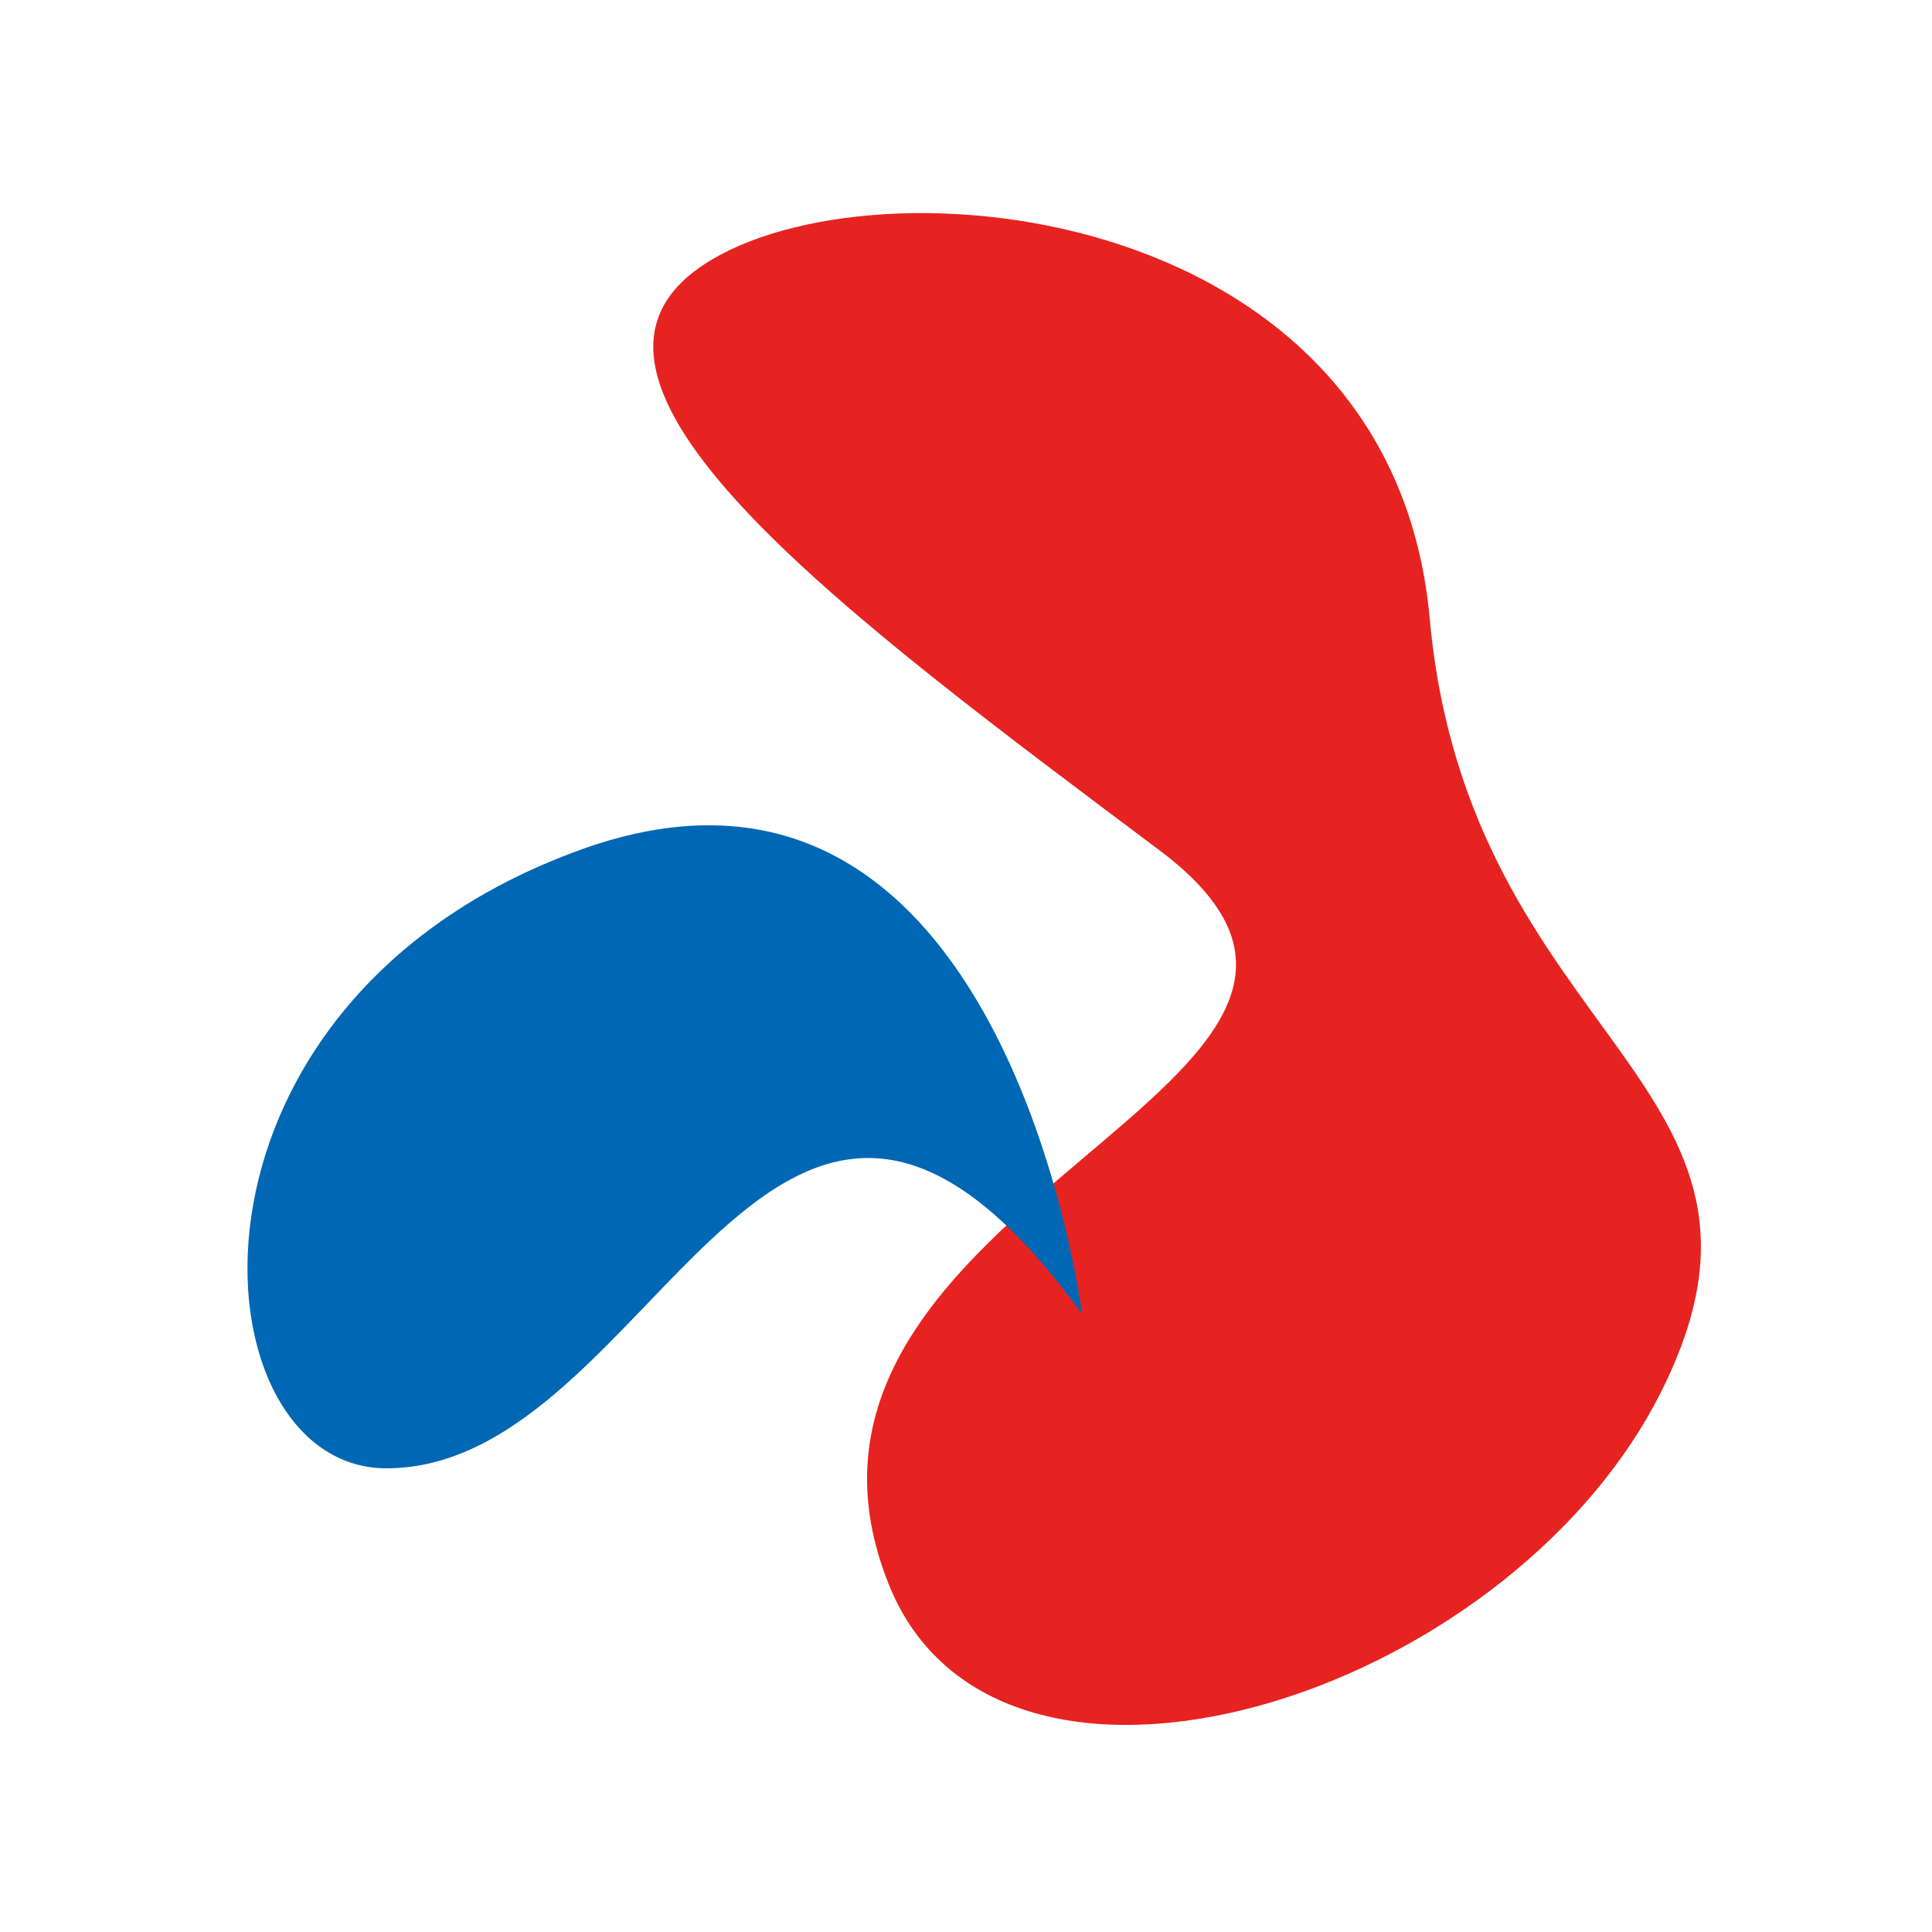
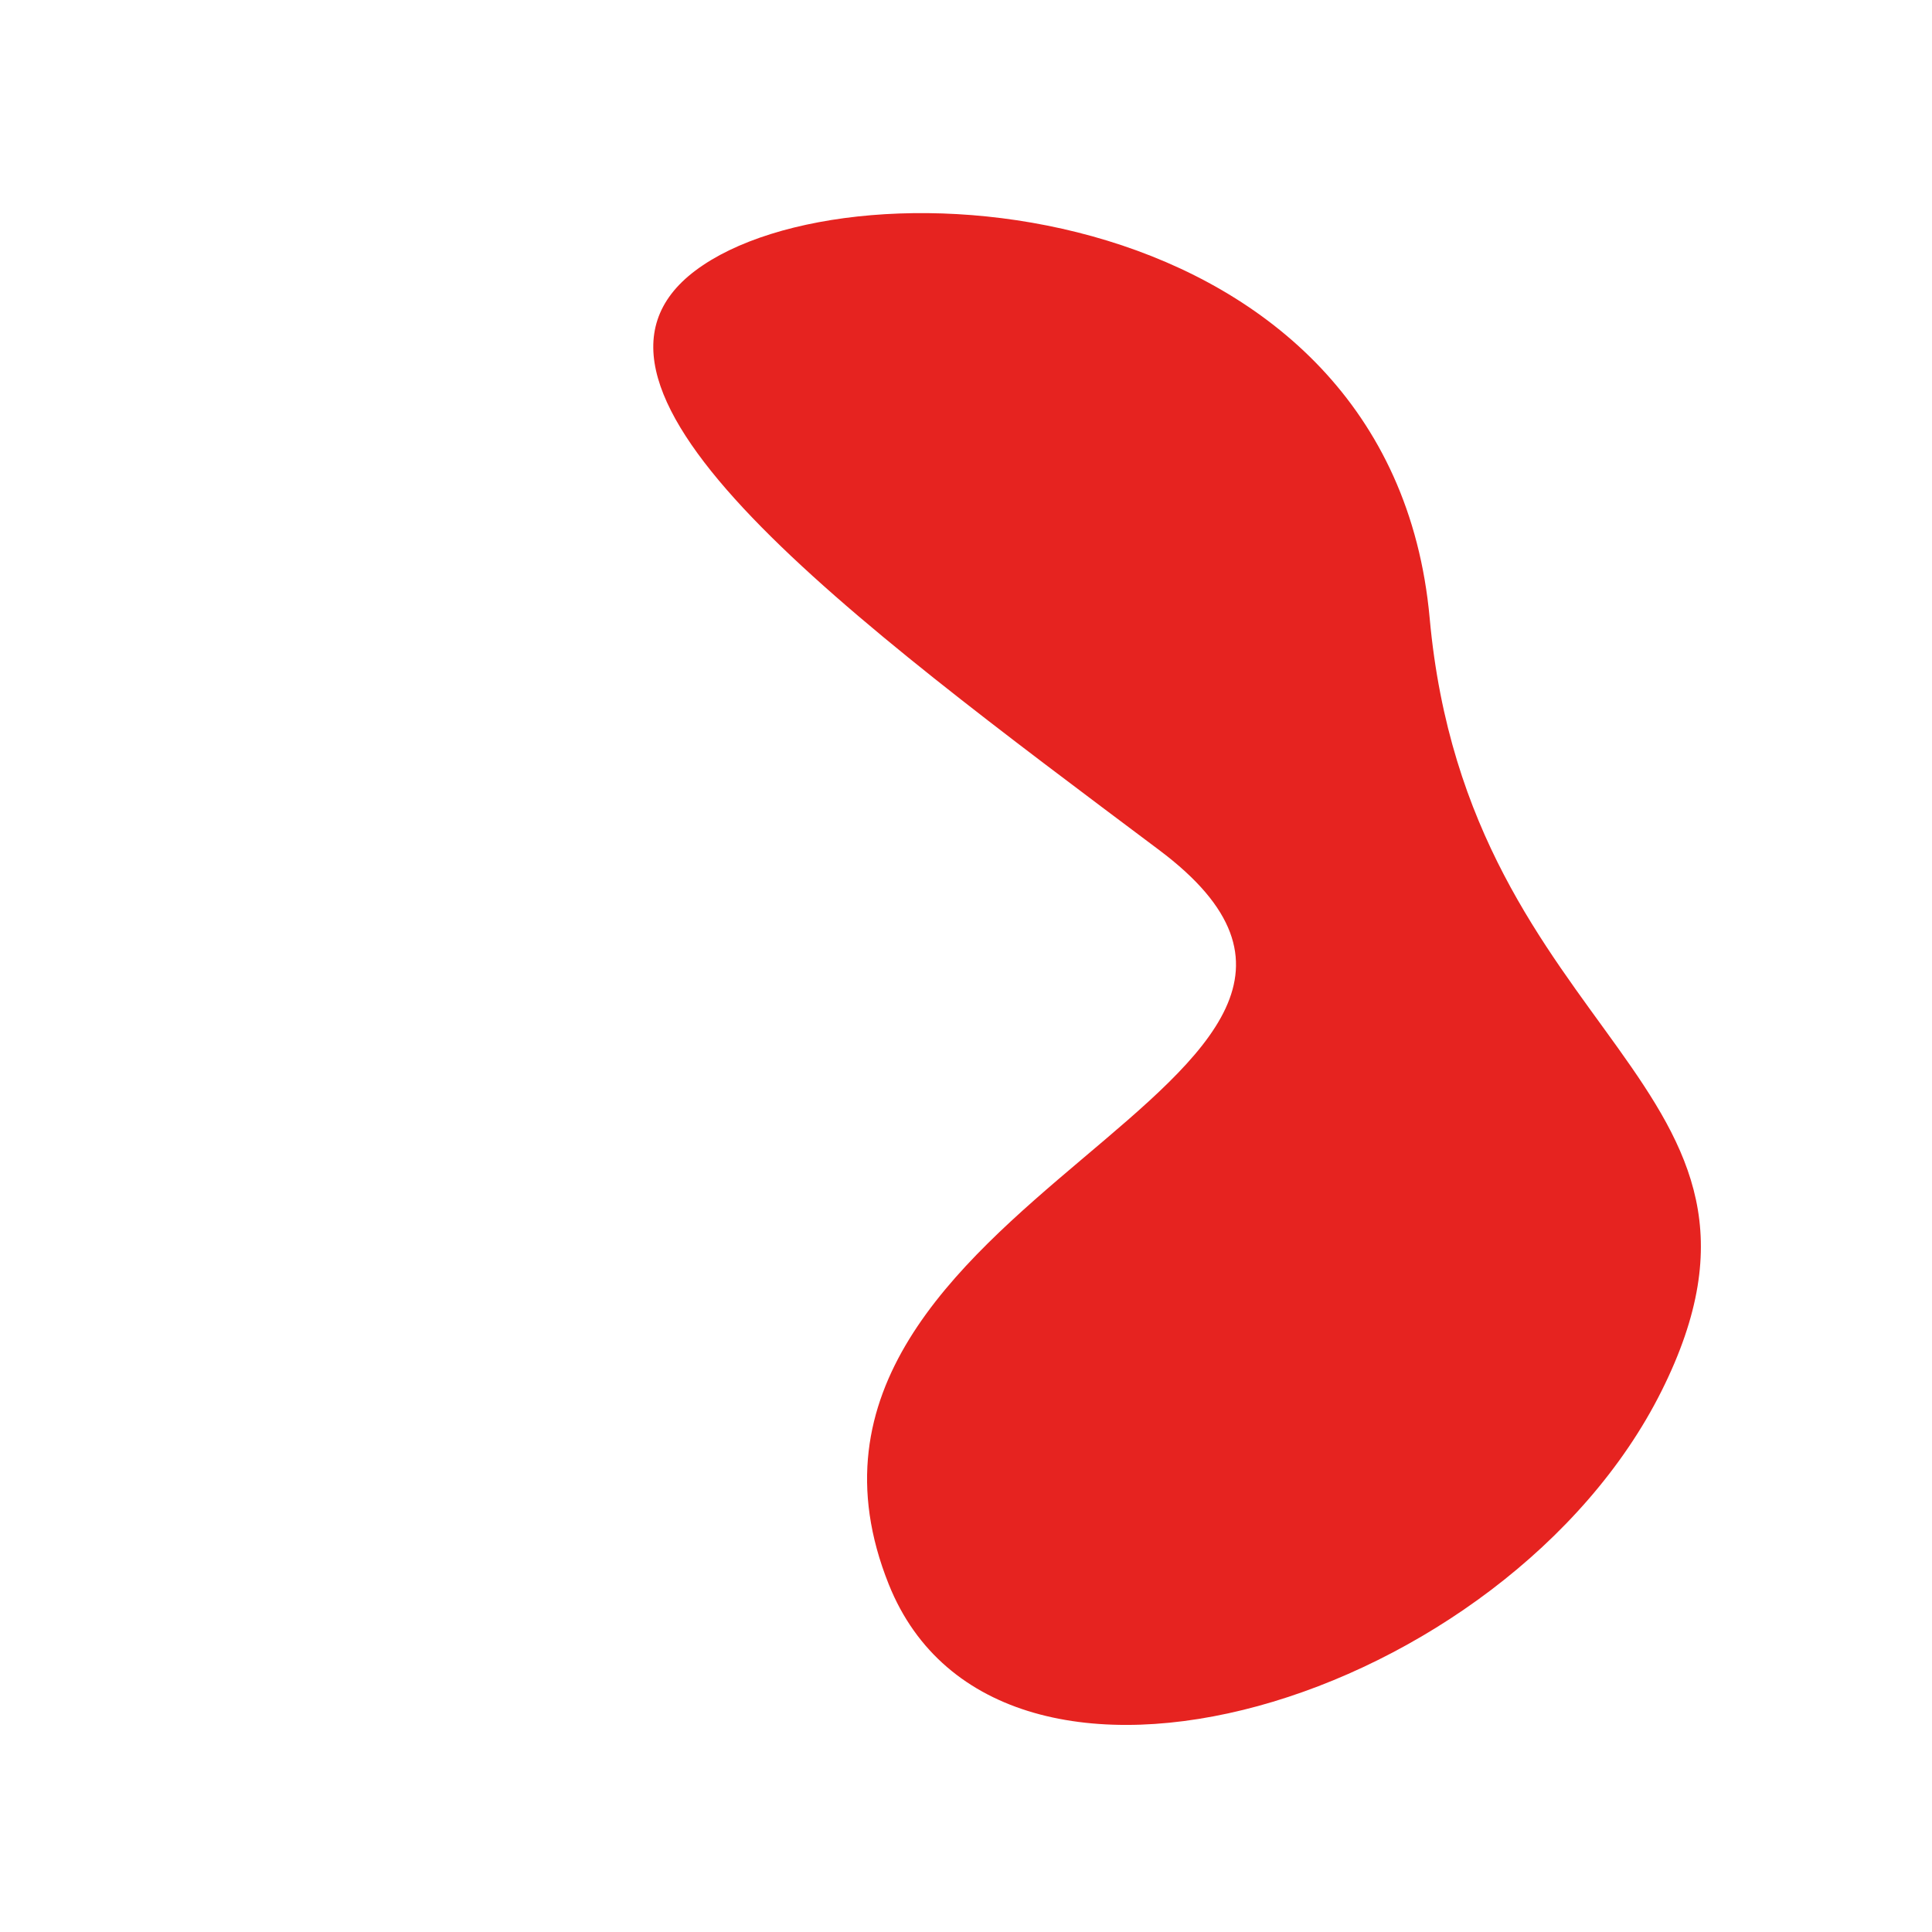
<svg xmlns="http://www.w3.org/2000/svg" id="图层_1" data-name="图层 1" viewBox="0 0 50 50">
  <defs>
    <style>.cls-1{fill:#e62320;}.cls-2{fill:#0067b4;}</style>
  </defs>
  <title>person_icon</title>
  <path class="cls-1" d="M23,41c2.83,7.07,16,3,20-5s-5-9-6-20S22.08,3.94,18,7s4,9,12,15S19,31,23,41Z" />
-   <path class="cls-2" d="M28,34S26,18,15,22,5,38,10,38C17,38,20,23,28,34Z" />
</svg>